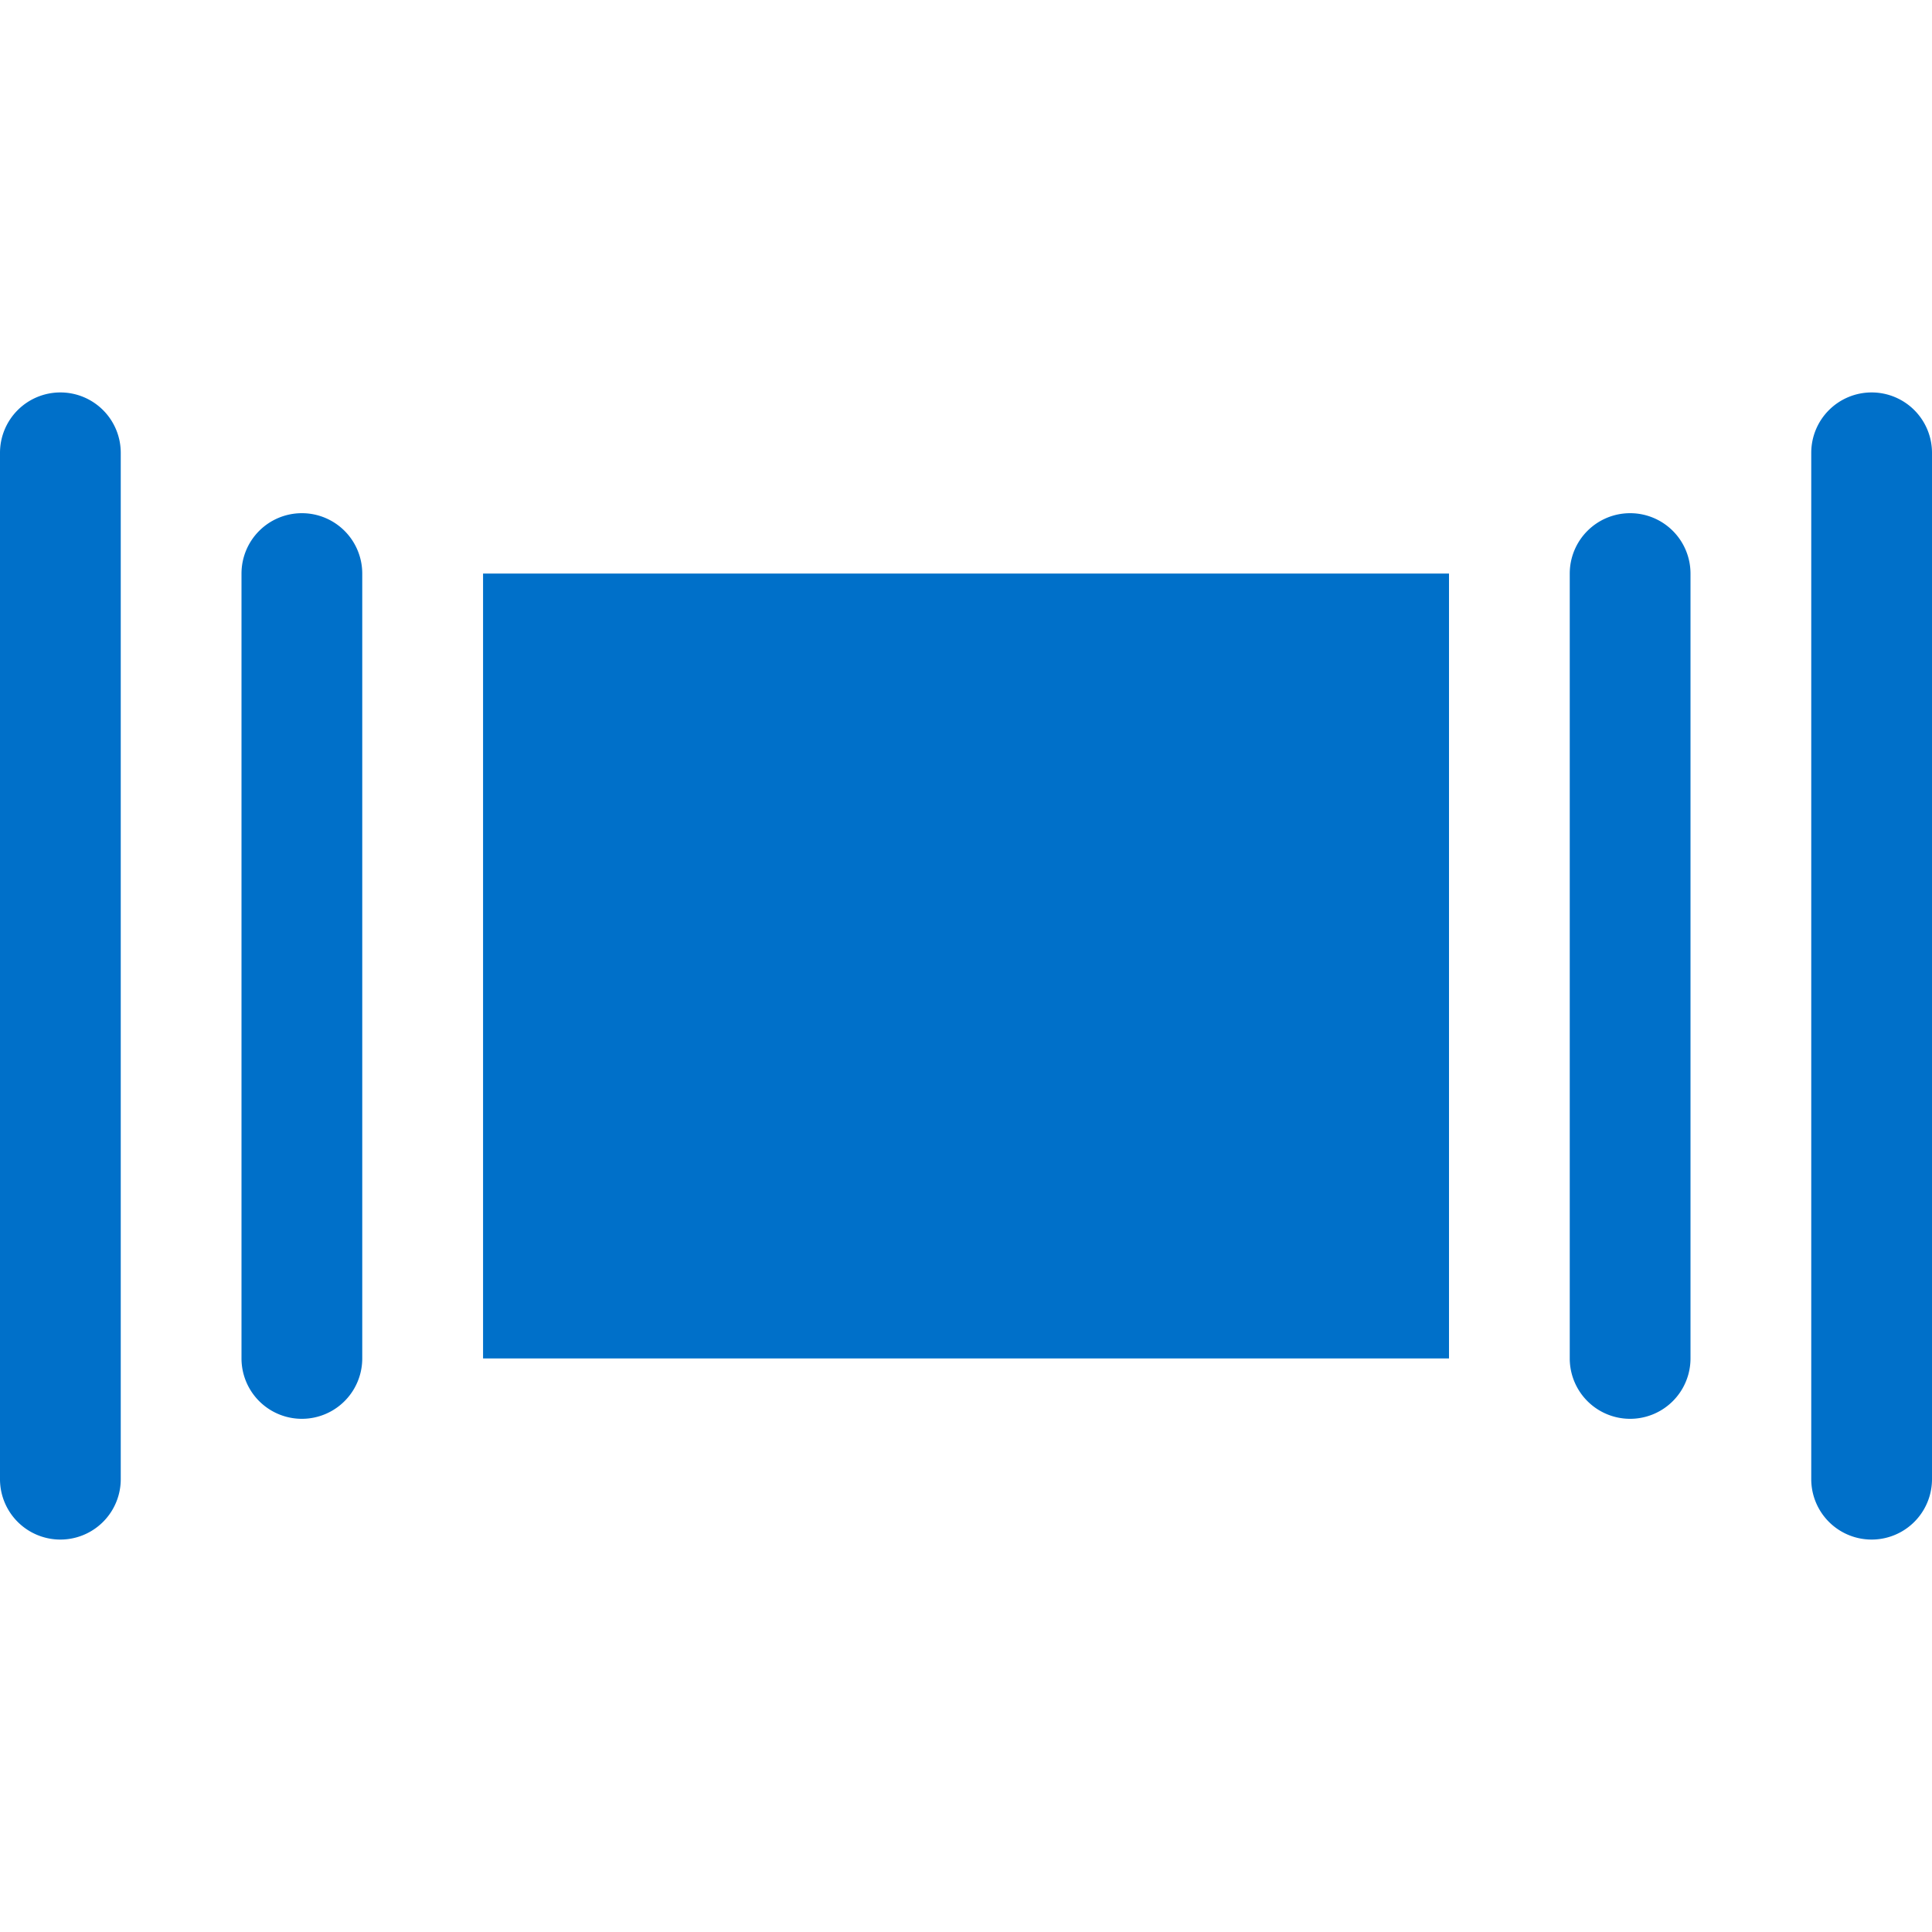
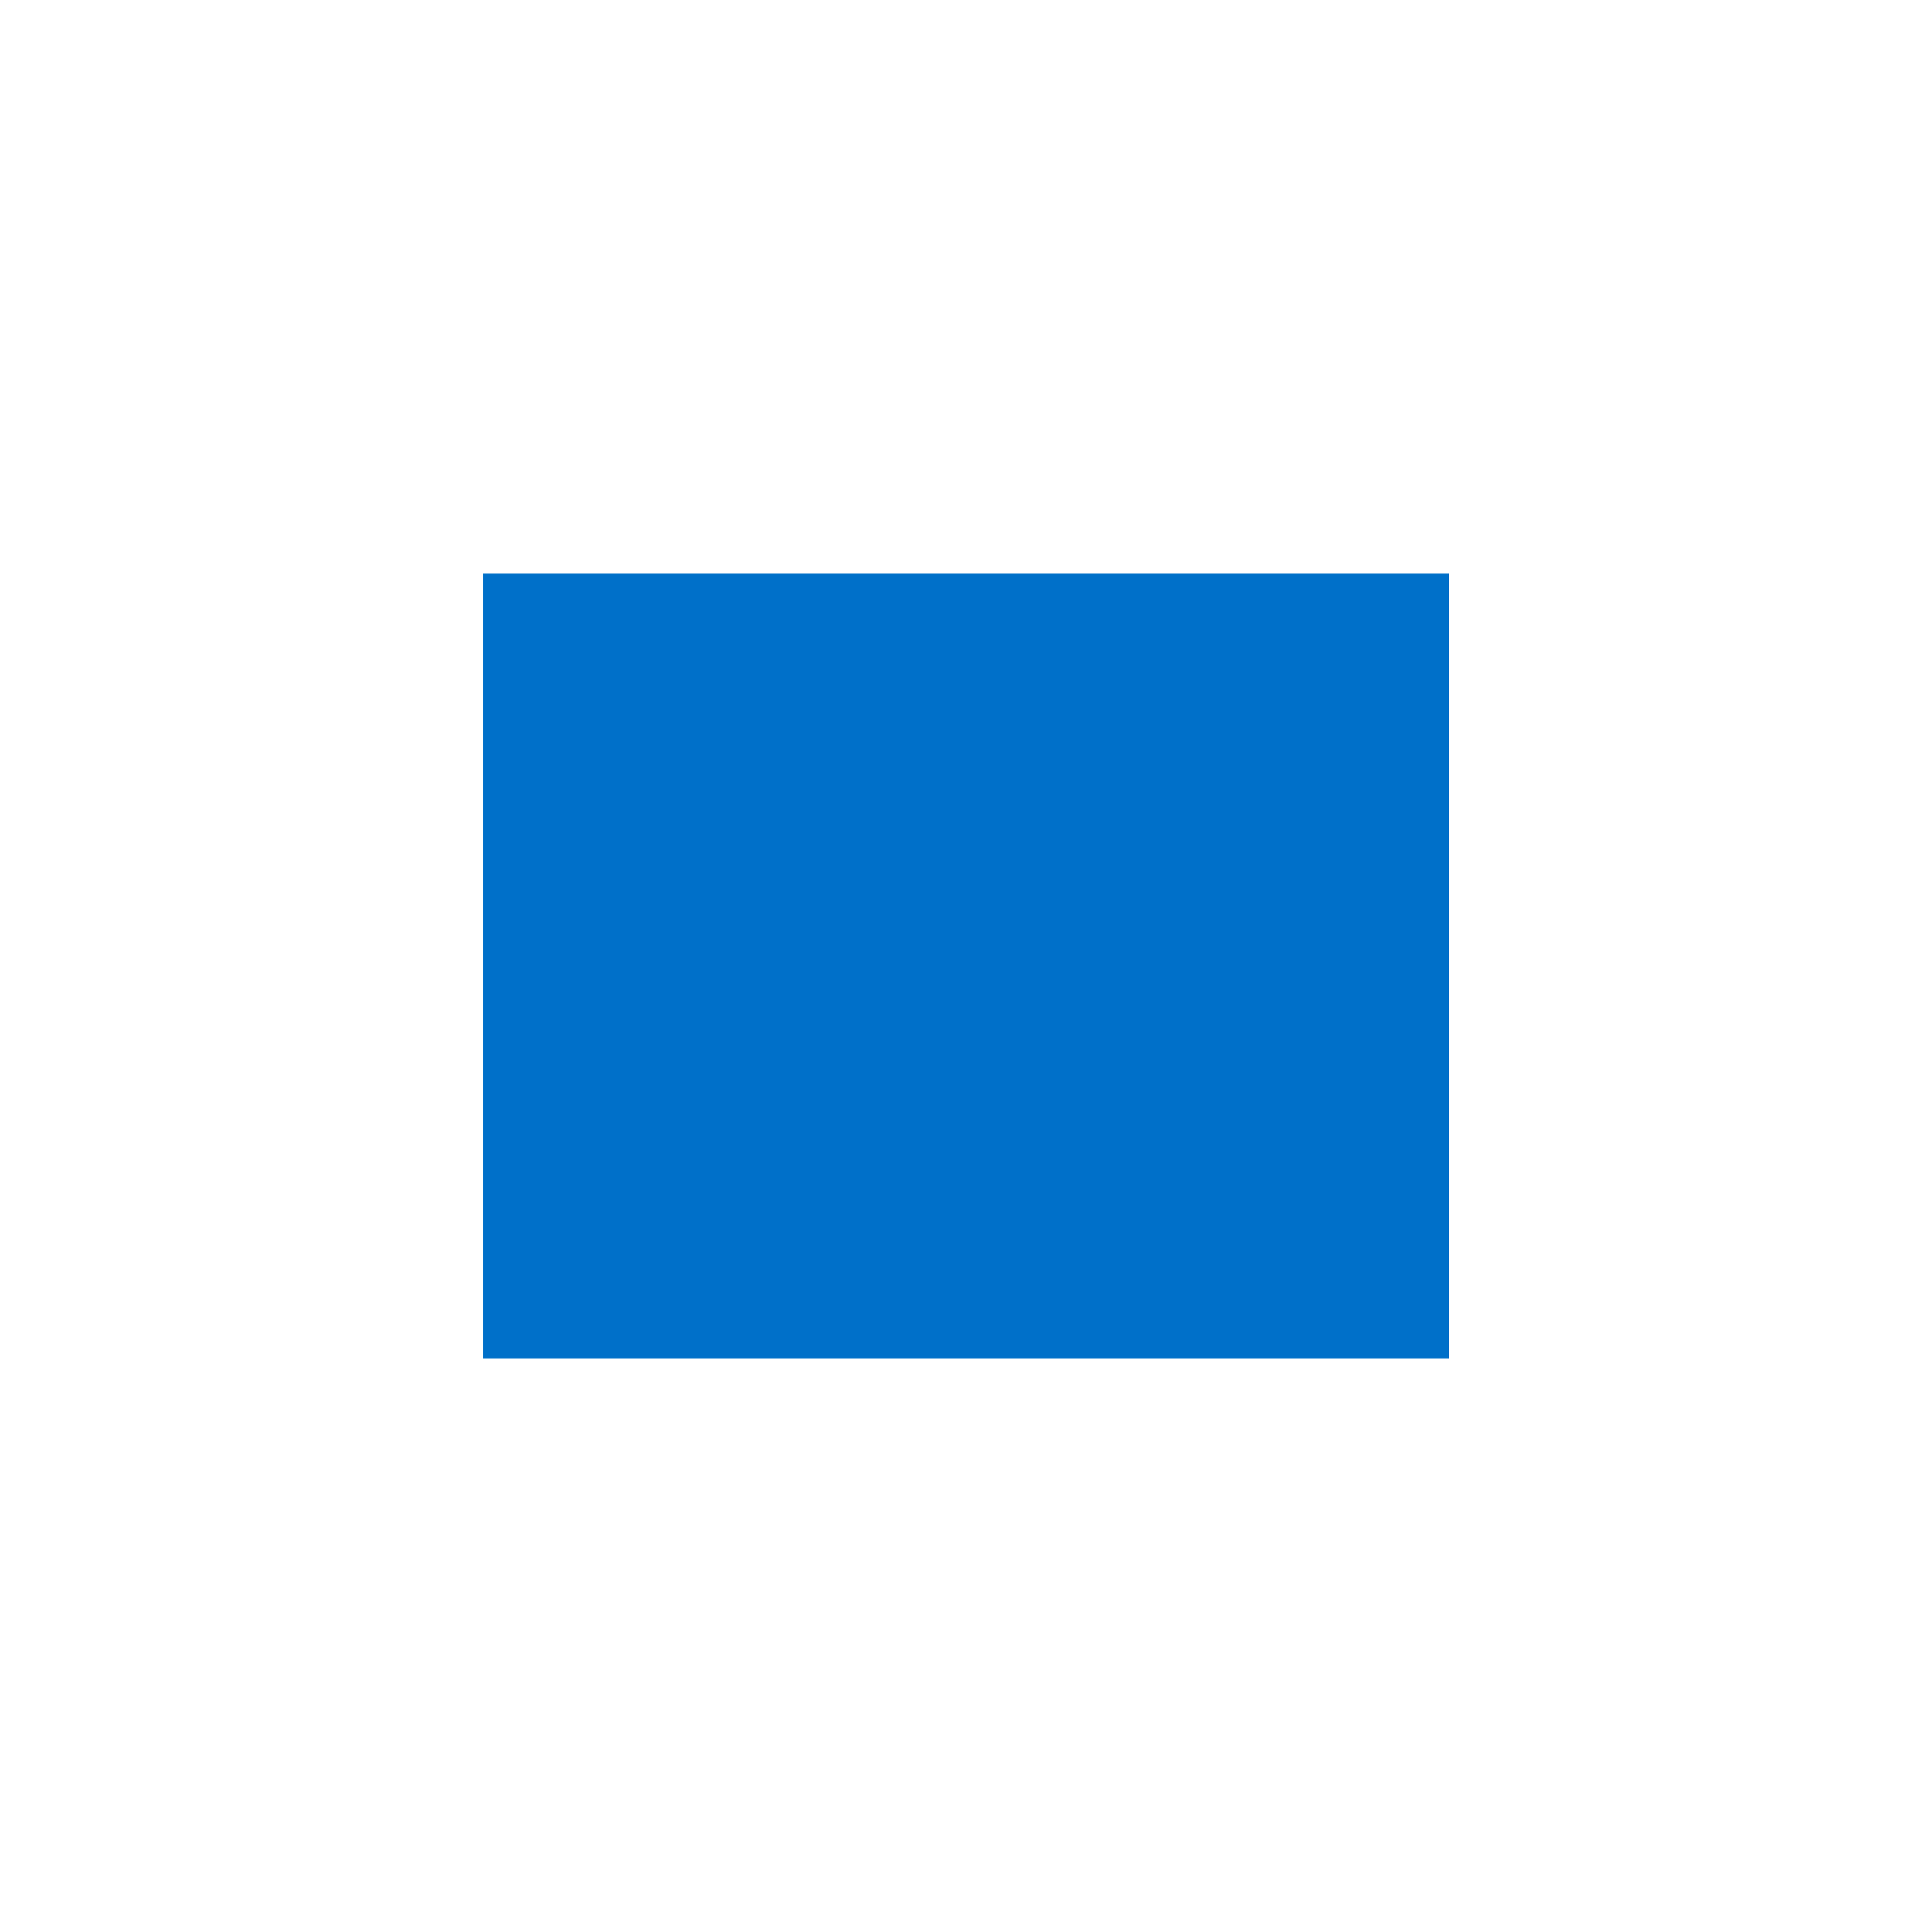
<svg xmlns="http://www.w3.org/2000/svg" viewBox="0 0 64 64" aria-labelledby="title" aria-describedby="desc" role="img">
  <title>Maximize Screen</title>
  <desc>A solid styled icon from Orion Icon Library.</desc>
  <path data-name="layer2" fill="#0070c9" d="M16.002 19H48v26H16.002z" />
-   <path data-name="layer1" d="M10 17a2 2 0 0 0-2 2v26a2 2 0 0 0 4 0V19a2 2 0 0 0-2-2zm-8-4a2 2 0 0 0-2 2v34a2 2 0 1 0 4 0V15a2 2 0 0 0-2-2zm52 4a2 2 0 0 0-2 2v26a2 2 0 0 0 4 0V19a2 2 0 0 0-2-2zm8-4a2 2 0 0 0-2 2v34a2 2 0 0 0 4 0V15a2 2 0 0 0-2-2z" fill="#0070c9" />
</svg>